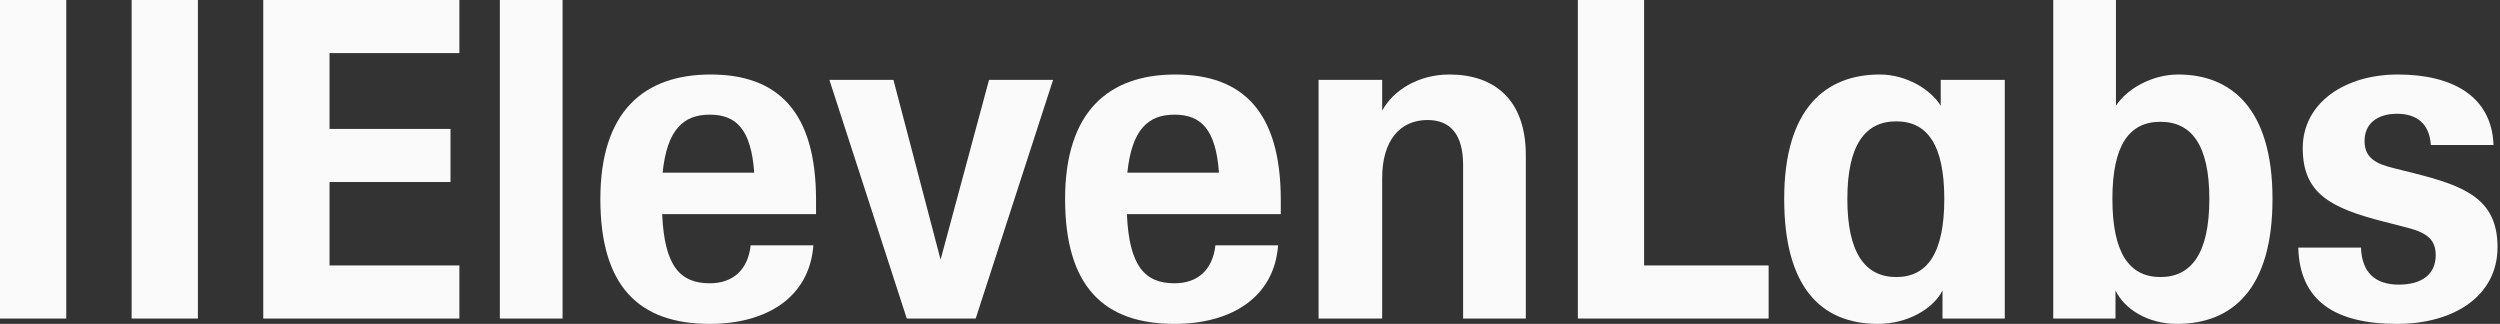
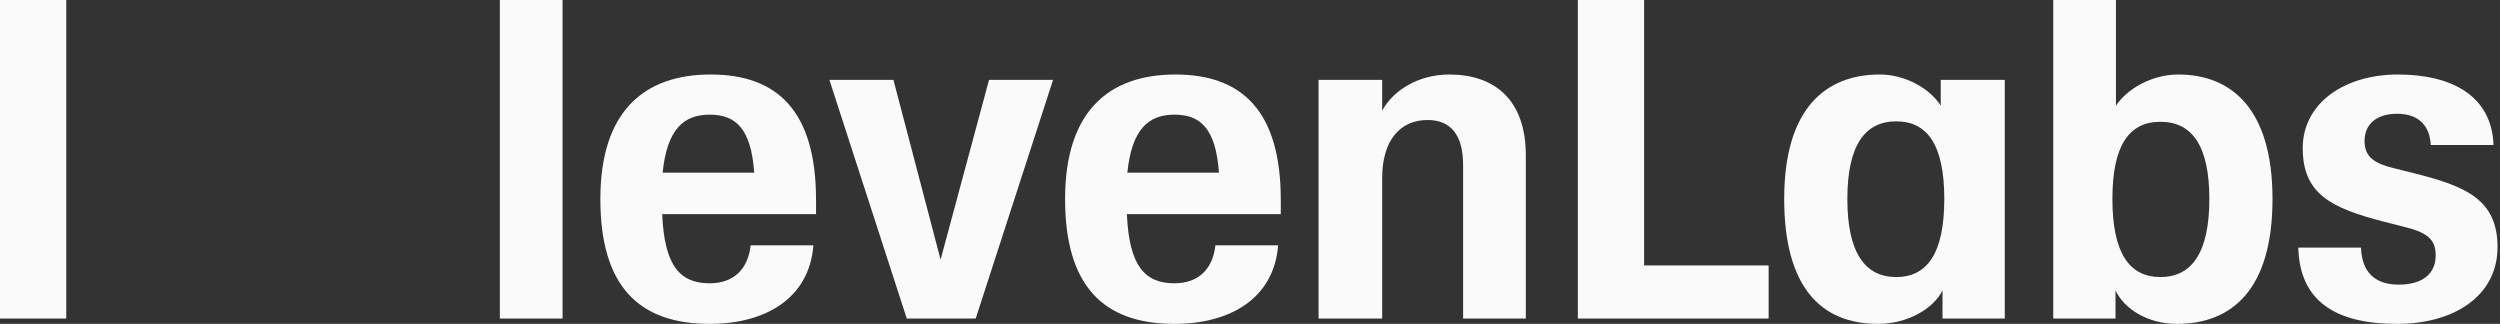
<svg xmlns="http://www.w3.org/2000/svg" width="247" height="32" viewBox="0 0 247 32" fill="none">
  <rect x="0" y="0" width="247" height="32" fill="#333333" stroke="none" />
  <g clip-path="url(#clip0_3081_3112)">
    <path d="M88.271 7.89H81.944L89.589 31.471H96.399L104.044 7.89H97.717L92.93 25.653L88.271 7.89Z" fill="#FAFAFA" />
    <path d="M0 0H6.547V31.471H0V0Z" fill="#FAFAFA" />
-     <path d="M13.006 0H19.552V31.471H13.006V0Z" fill="#FAFAFA" />
-     <path d="M26.011 0H45.387V5.245H32.558V12.738H44.509V17.983H32.558V26.226H45.387V31.471H26.011V0Z" fill="#FAFAFA" />
    <path d="M49.385 0H55.581V31.471H49.385V0Z" fill="#FAFAFA" />
    <path d="M59.315 19.658C59.315 11.063 63.577 7.361 70.212 7.361C76.847 7.361 80.625 11.019 80.625 19.747V21.157H65.423C65.642 26.27 67.18 27.989 70.124 27.989C72.453 27.989 73.903 26.623 74.166 24.242H80.362C79.966 29.444 75.66 32 70.124 32C63.094 32 59.315 28.253 59.315 19.658ZM74.518 17.058C74.21 12.738 72.716 11.328 70.124 11.328C67.532 11.328 65.906 12.782 65.467 17.058H74.518Z" fill="#FAFAFA" />
    <path d="M105.231 19.658C105.231 11.063 109.493 7.361 116.128 7.361C122.762 7.361 126.541 11.019 126.541 19.747V21.157H111.338C111.558 26.27 113.096 27.989 116.04 27.989C118.368 27.989 119.818 26.623 120.082 24.242H126.277C125.882 29.444 121.576 32 116.04 32C109.009 32 105.231 28.253 105.231 19.658ZM120.433 17.058C120.126 12.738 118.632 11.328 116.04 11.328C113.447 11.328 111.822 12.782 111.382 17.058H120.433Z" fill="#FAFAFA" />
    <path d="M155.891 0H162.438V26.226H174.74V31.471H155.891V0Z" fill="#FAFAFA" />
    <path fill-rule="evenodd" clip-rule="evenodd" d="M176.278 19.658C176.278 10.667 180.409 7.361 185.725 7.361C188.361 7.361 190.778 8.86 191.745 10.446V7.89H198.072V31.471H191.92V28.694C190.998 30.546 188.405 32 185.549 32C179.925 32 176.278 28.386 176.278 19.658ZM187.351 11.989C190.426 11.989 192.096 14.325 192.096 19.658C192.096 24.992 190.426 27.372 187.351 27.372C184.275 27.372 182.518 24.992 182.518 19.658C182.518 14.325 184.275 11.989 187.351 11.989Z" fill="#FAFAFA" />
    <path fill-rule="evenodd" clip-rule="evenodd" d="M209.012 28.694V31.471H202.861V0H209.056V10.446C210.111 8.815 212.571 7.361 215.208 7.361C220.393 7.361 224.523 10.667 224.523 19.658C224.523 28.65 220.48 32 215.076 32C212.22 32 209.891 30.546 209.012 28.694ZM213.45 12.033C216.526 12.033 218.283 14.325 218.283 19.658C218.283 24.992 216.526 27.372 213.45 27.372C210.374 27.372 208.705 24.992 208.705 19.658C208.705 14.325 210.374 12.033 213.45 12.033Z" fill="#FAFAFA" />
    <path d="M227.071 24.463H233.266C233.354 26.931 234.672 28.121 237.001 28.121C239.33 28.121 240.648 27.063 240.648 25.212C240.648 23.537 239.638 22.92 237.441 22.391L235.551 21.906C230.191 20.54 227.51 19.085 227.51 14.634C227.51 10.182 231.641 7.361 236.913 7.361C242.186 7.361 246.185 9.433 246.36 14.325H240.165C240.033 12.165 238.715 11.24 236.826 11.24C234.936 11.24 233.618 12.165 233.618 13.928C233.618 15.559 234.672 16.176 236.518 16.617L238.451 17.102C243.548 18.38 246.756 19.658 246.756 24.419C246.756 29.179 242.538 32 236.826 32C230.63 32 227.203 29.664 227.071 24.463Z" fill="#FAFAFA" />
    <path d="M136.559 17.587C136.559 13.884 138.316 11.857 141.041 11.857C143.281 11.857 144.556 13.267 144.556 16.309V31.471H150.751V15.339C150.751 9.873 147.675 7.361 143.194 7.361C140.162 7.361 137.658 8.904 136.559 10.931V7.89H130.276V31.471H136.559V17.587Z" fill="#FAFAFA" />
  </g>
  <defs>
    <clipPath id="clip0_3081_3112">
      <rect width="246.756" height="32" fill="white" />
    </clipPath>
  </defs>
</svg>